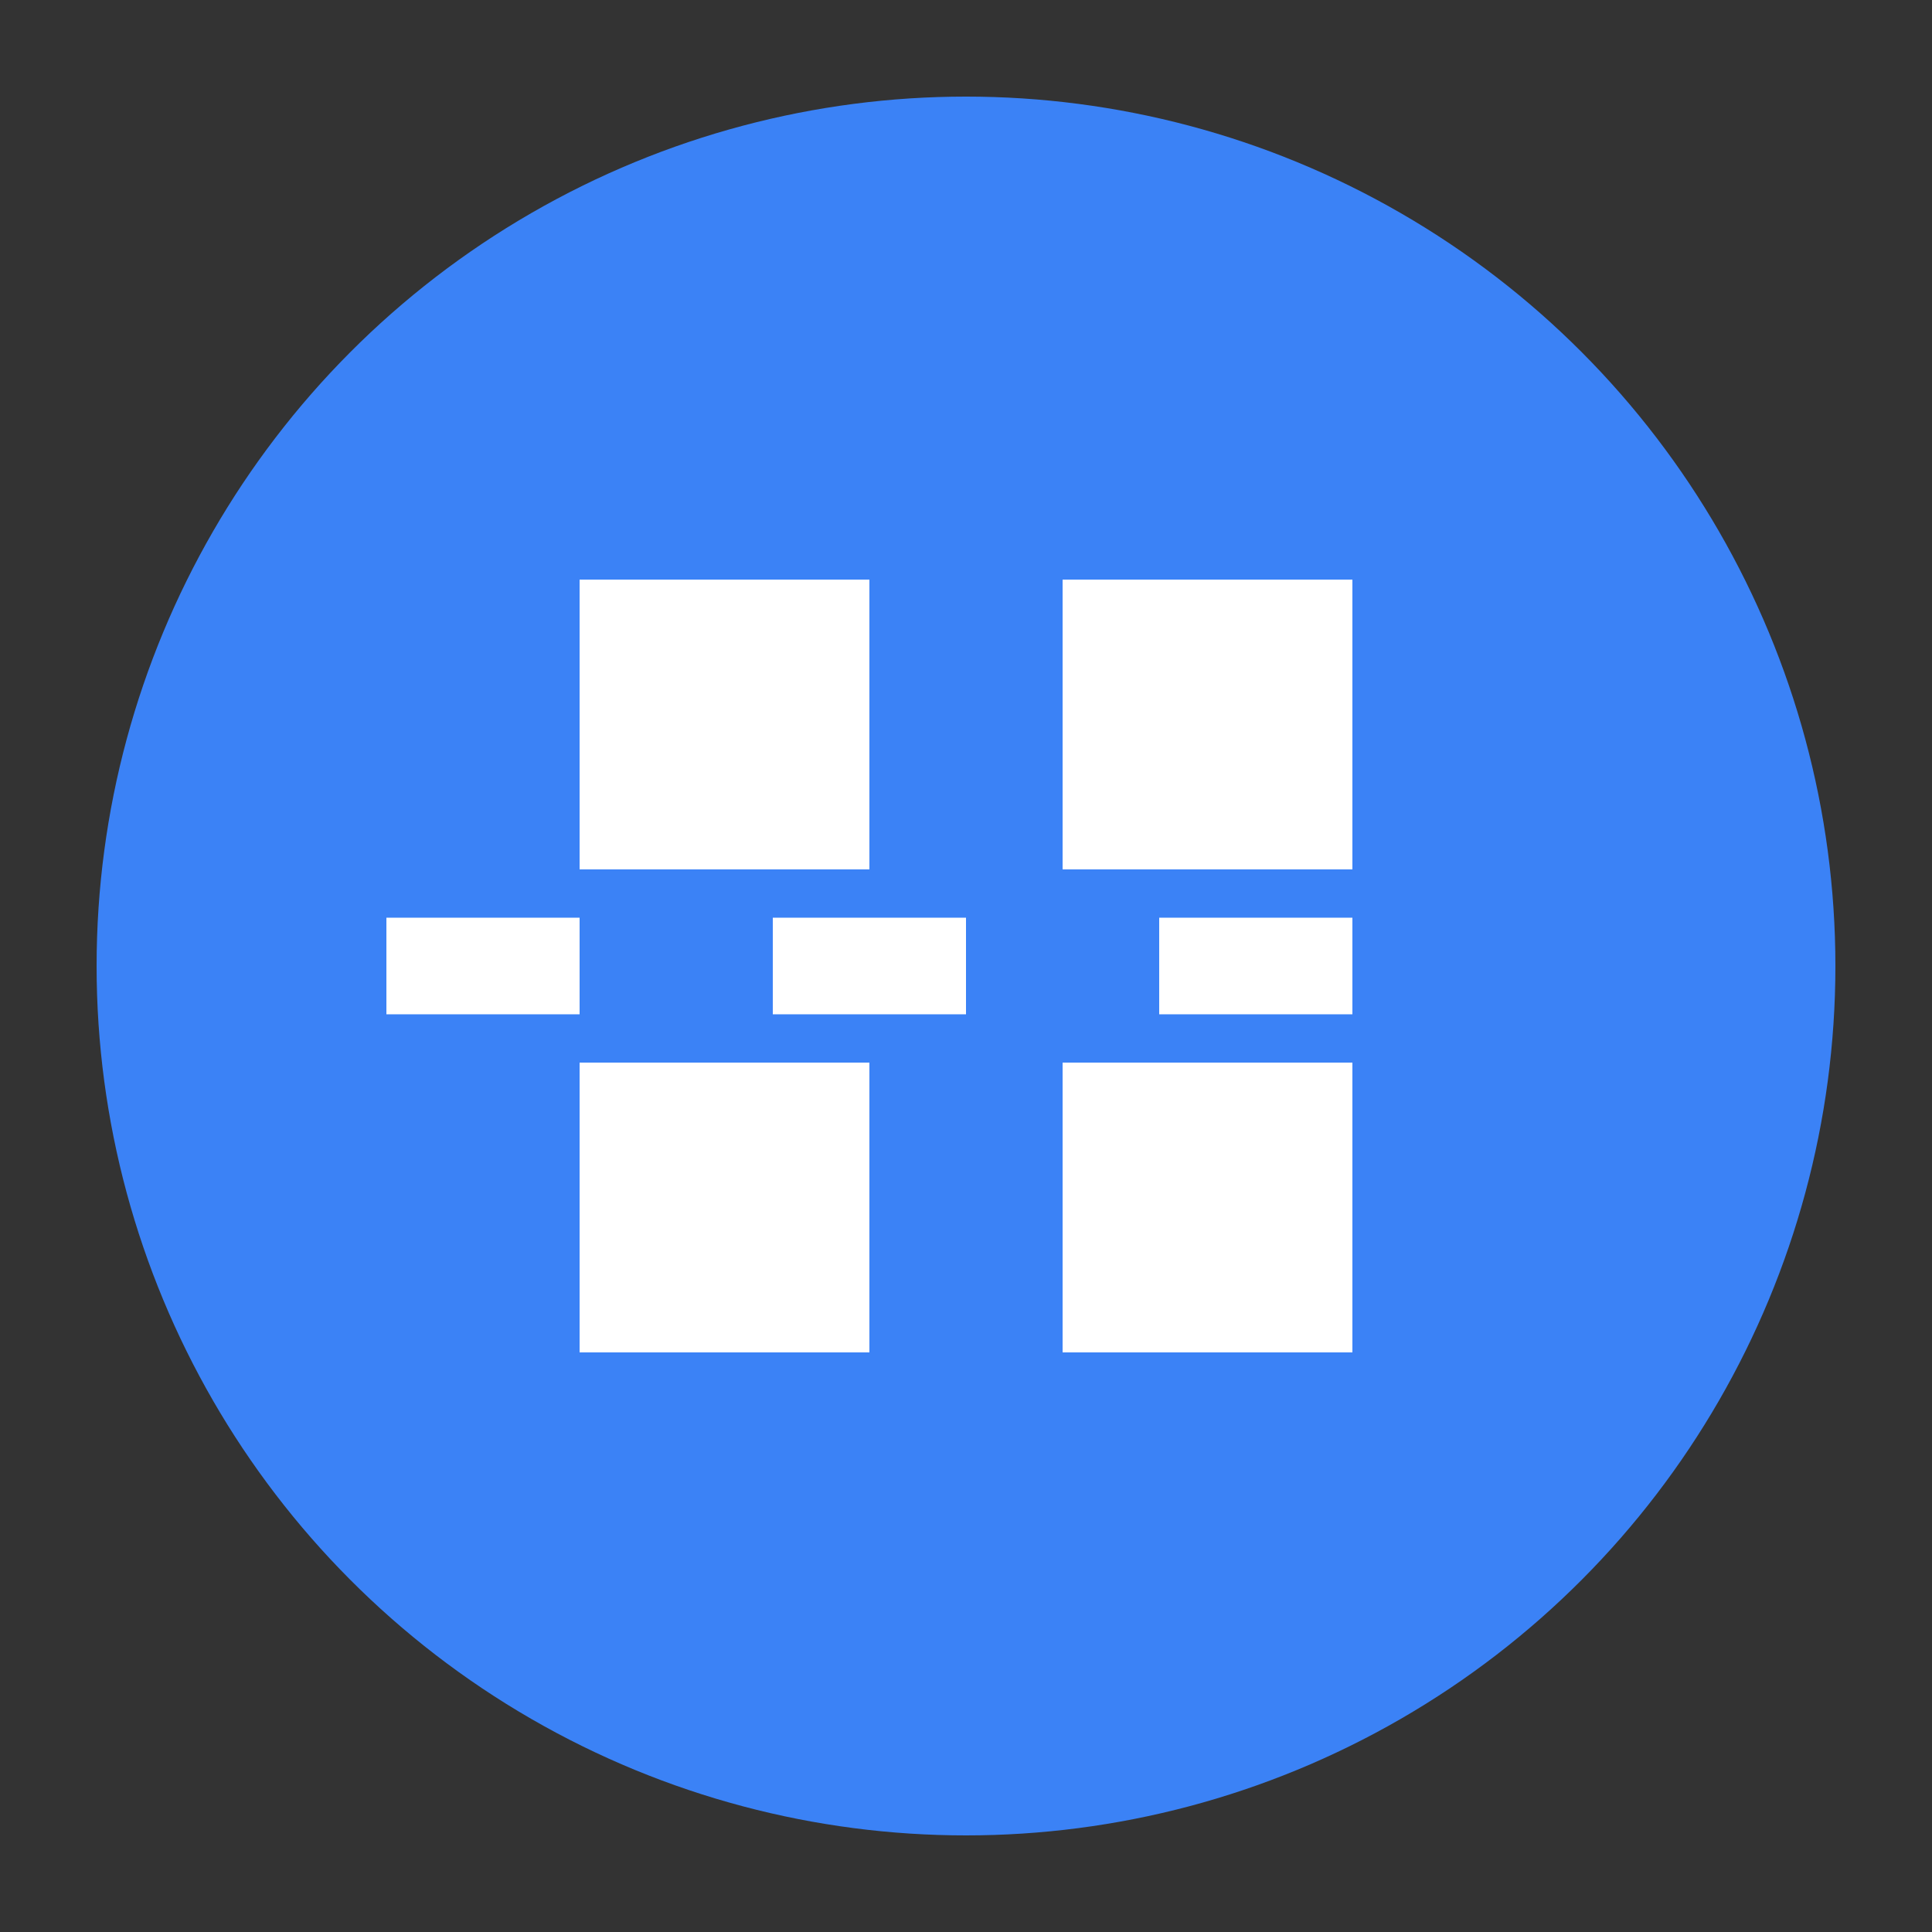
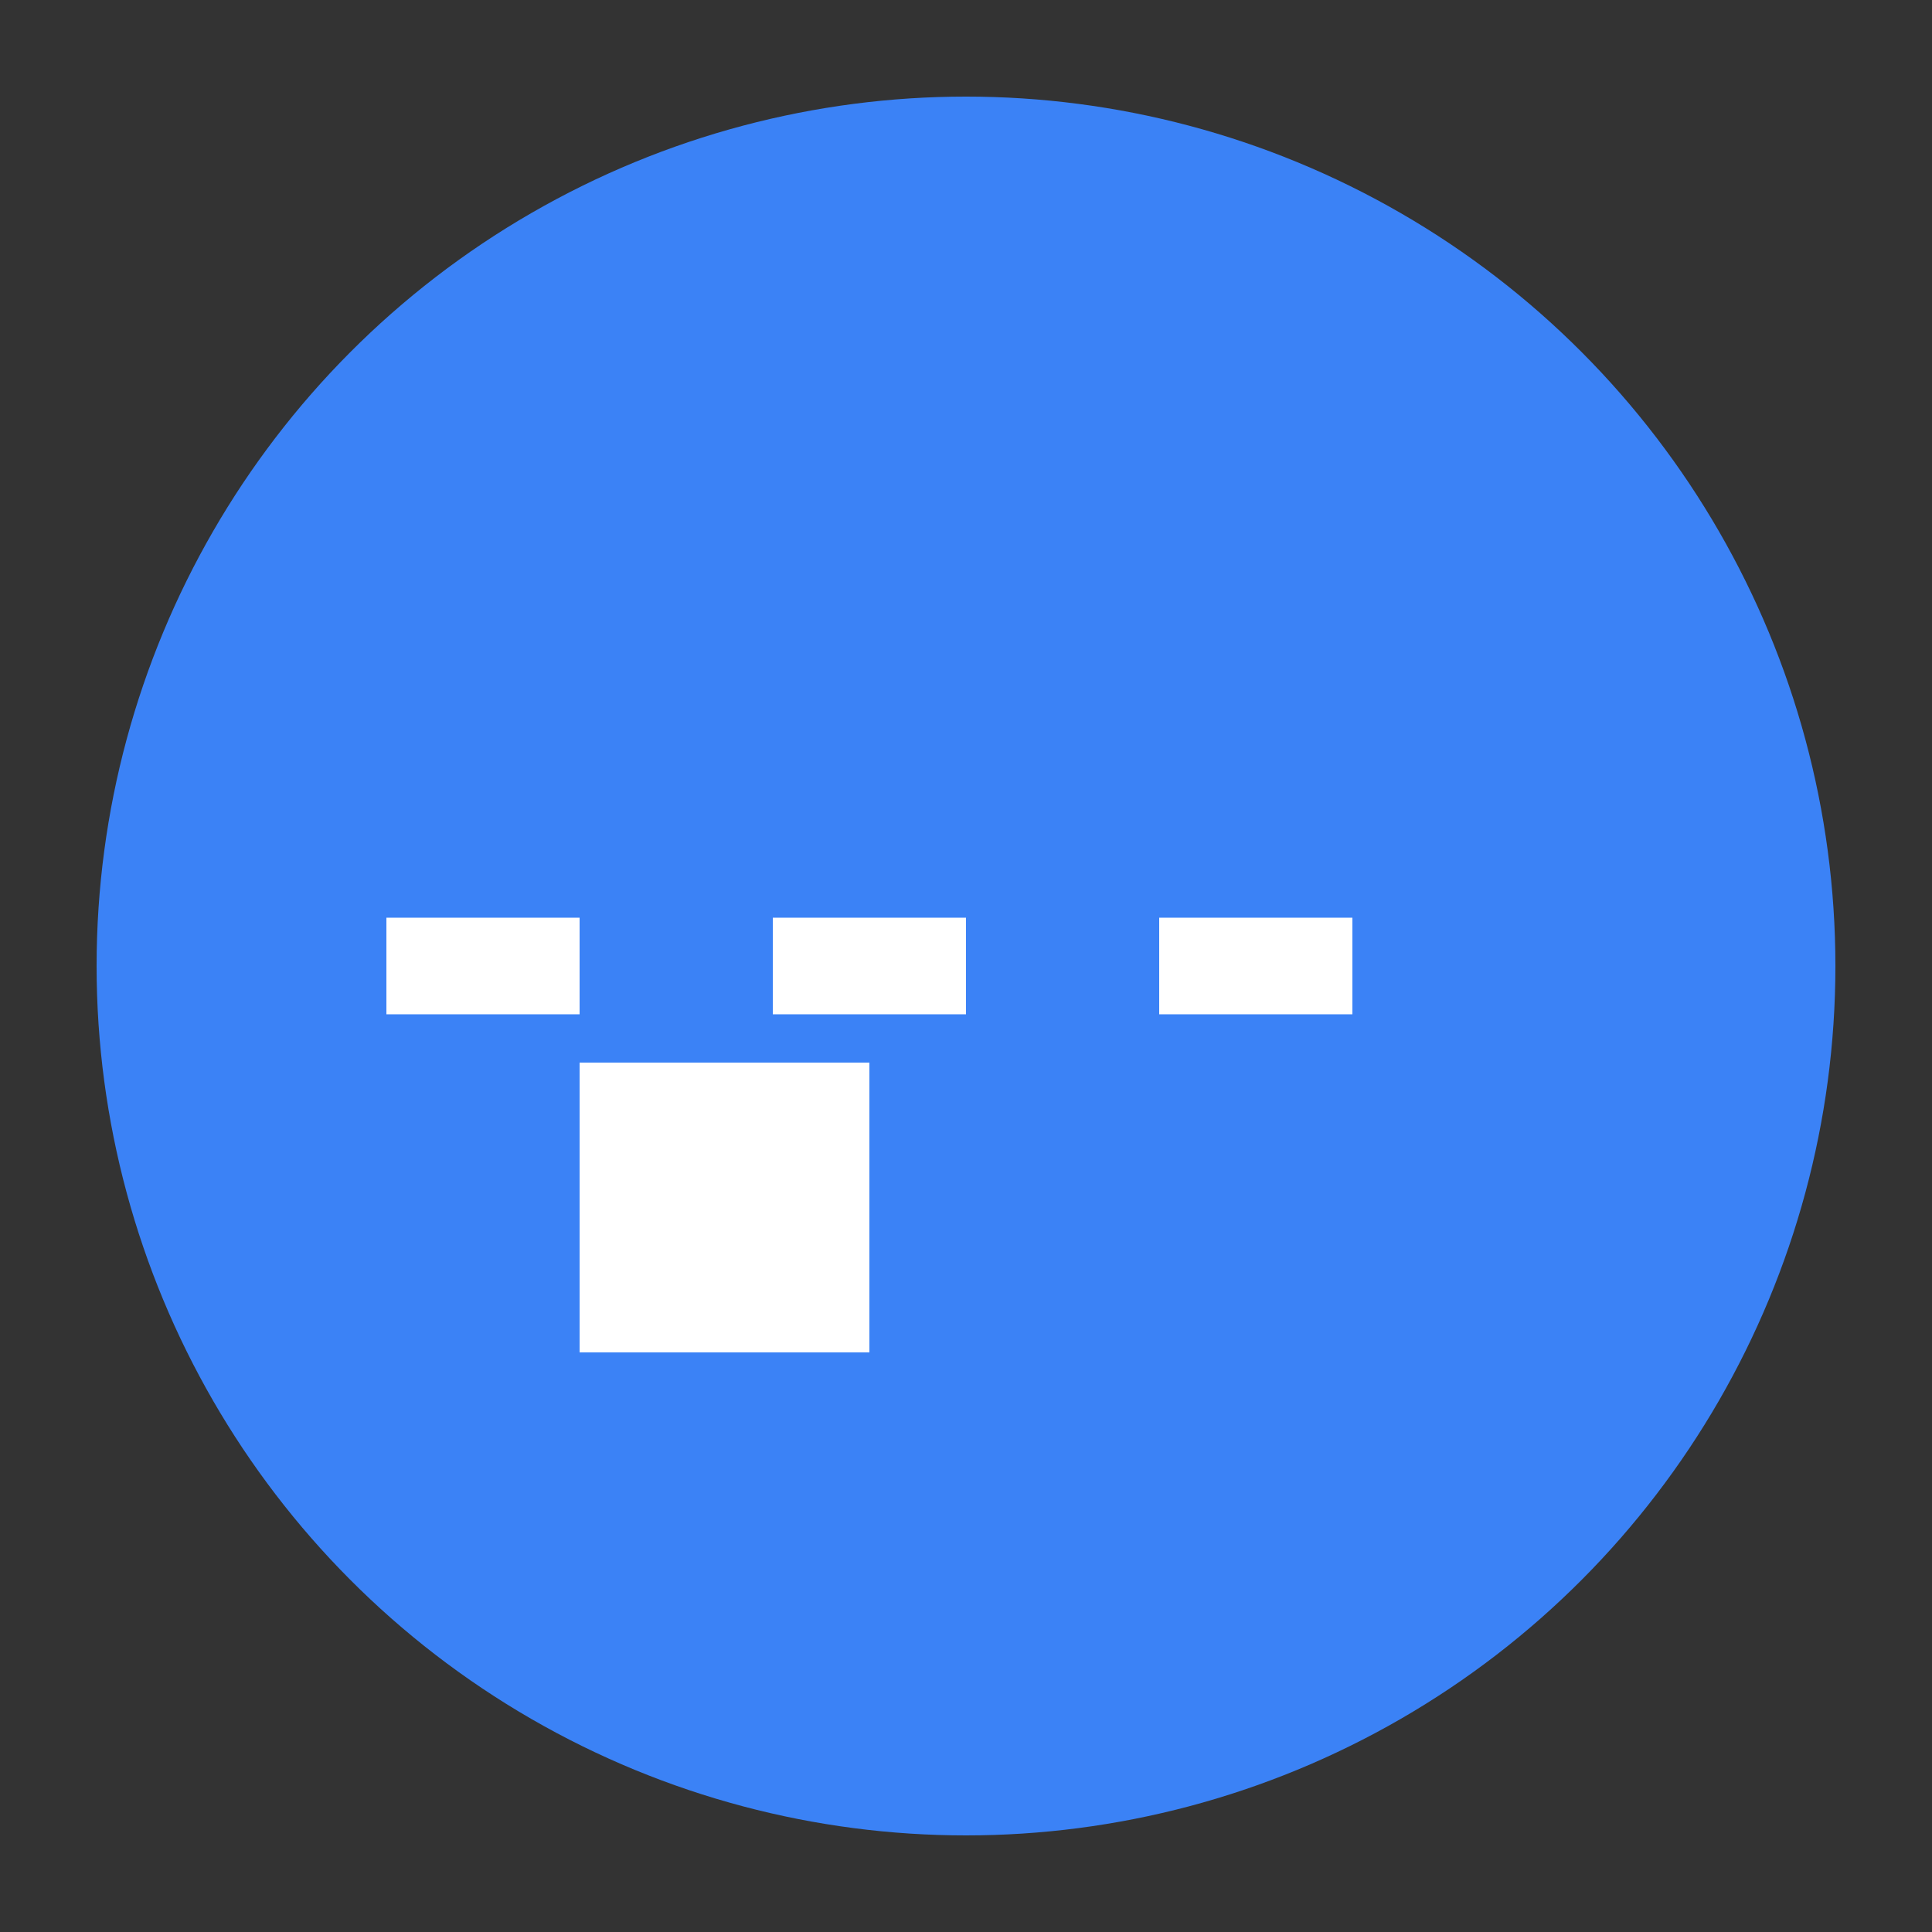
<svg xmlns="http://www.w3.org/2000/svg" width="40" height="40" viewBox="0 0 40 40" fill="none">
  <rect x="0" y="0" width="40" height="40" fill="#333333" stroke="none" />
  <circle cx="20" cy="20" r="18" fill="#3B82F6" />
-   <rect x="12" y="12" width="6" height="6" fill="white" />
-   <rect x="22" y="12" width="6" height="6" fill="white" />
  <rect x="12" y="22" width="6" height="6" fill="white" />
-   <rect x="22" y="22" width="6" height="6" fill="white" />
  <path d="M8 20 L32 20" stroke="white" stroke-width="2" stroke-dasharray="4 4">
    <animate attributeName="opacity" values="1;0;1" dur="2s" repeatCount="indefinite" />
  </path>
</svg>